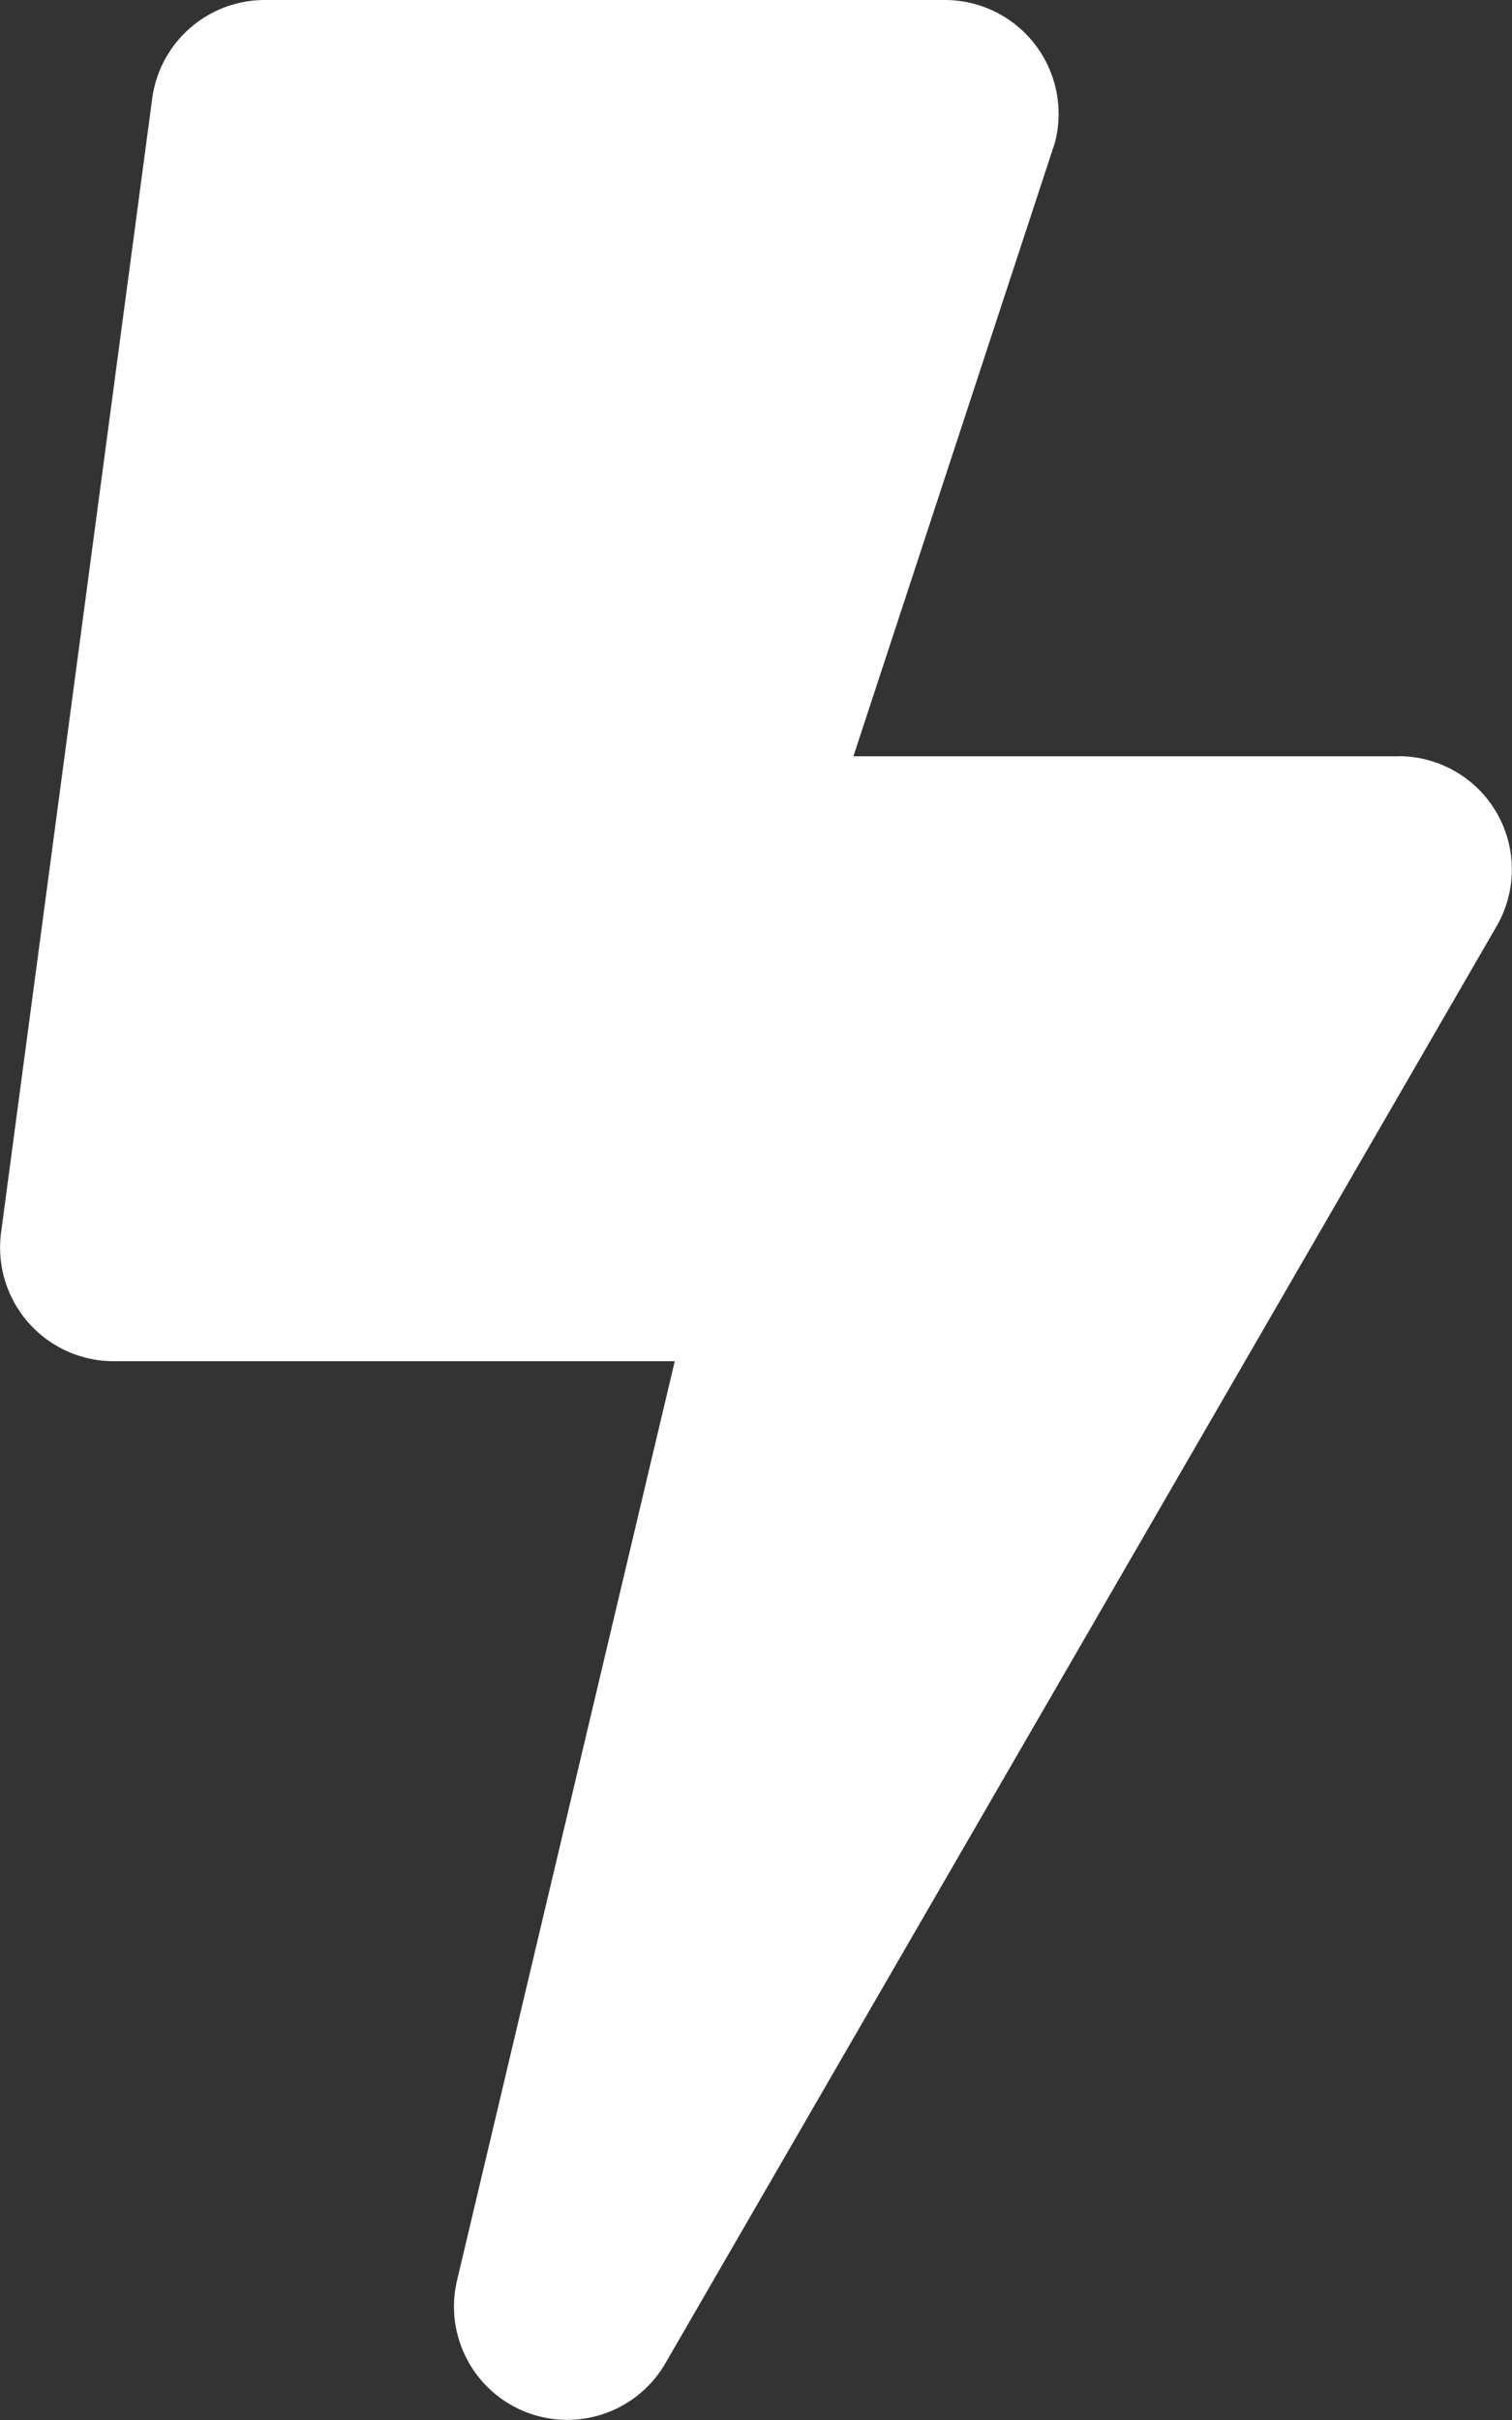
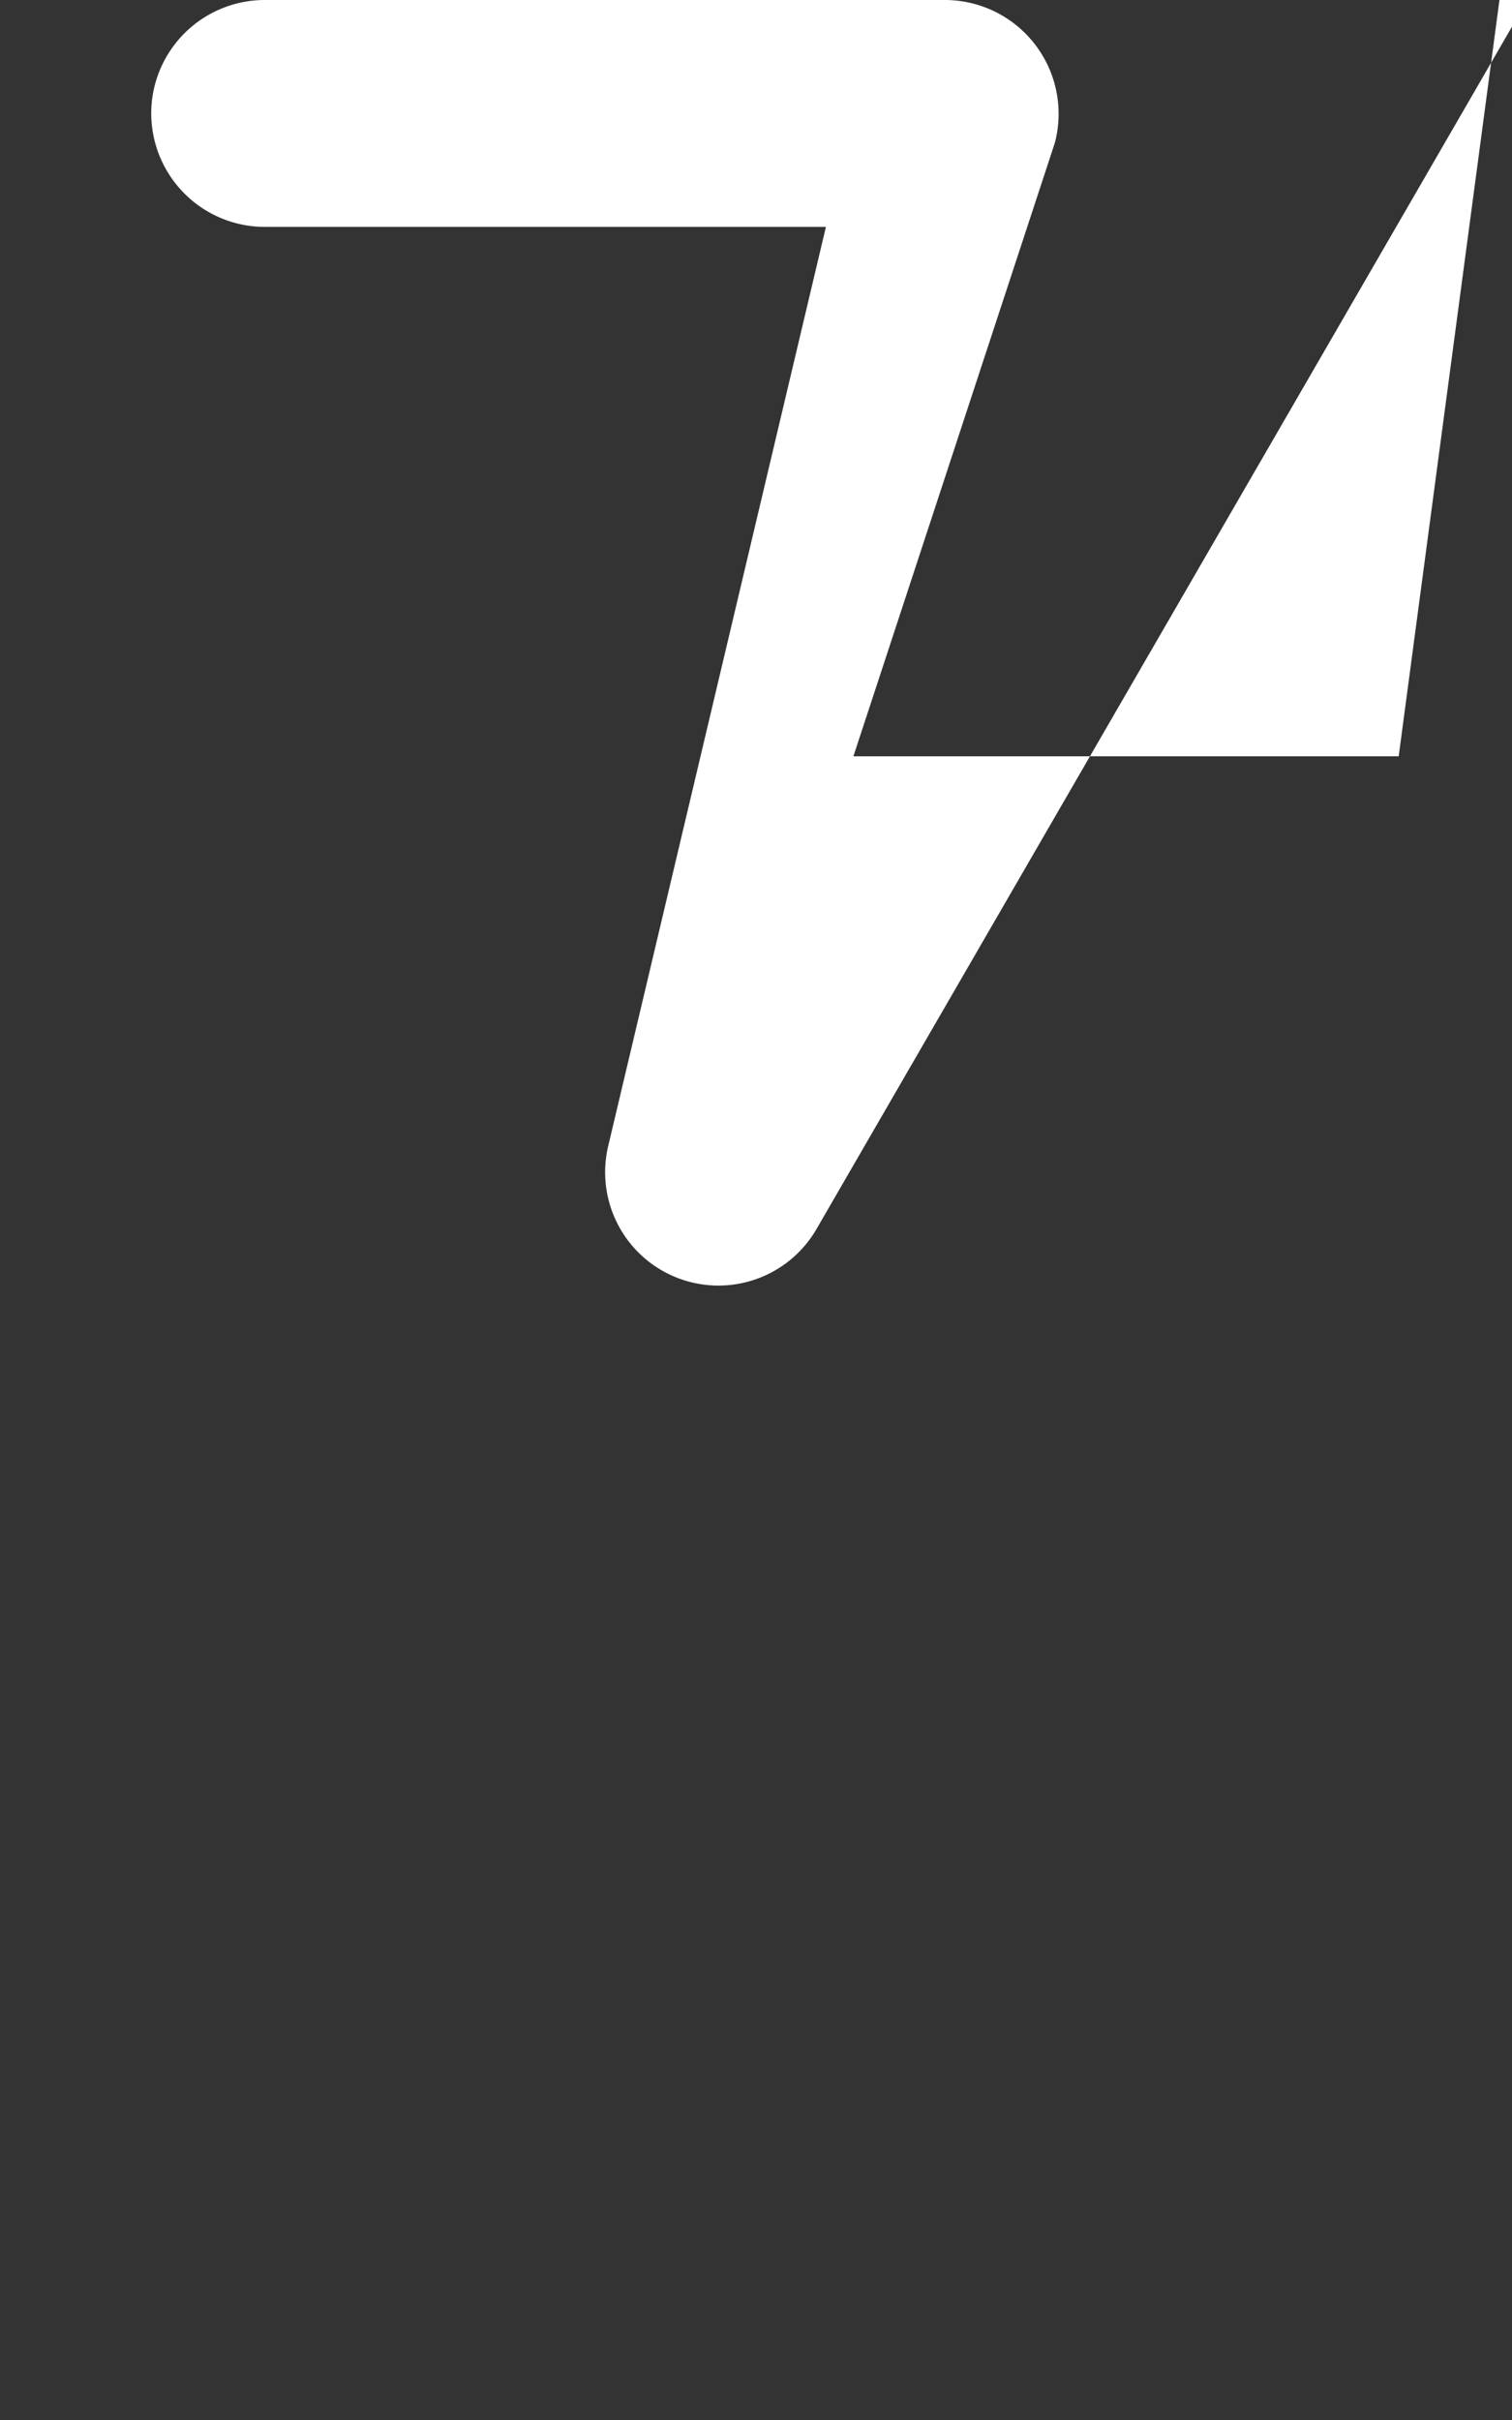
<svg xmlns="http://www.w3.org/2000/svg" width="15.625" height="25" viewBox="0 0 15.625 25">
  <rect x="0" y="0" width="15.625" height="25" fill="#333333" stroke="none" />
-   <path fill="#fff" d="M14.453 7.813H8.818L10.9 1.475A1.176 1.176 0 0 0 9.765 0H2.734a1.174 1.174 0 0 0-1.162 1.016L.01 12.734a1.174 1.174 0 0 0 1.162 1.328h5.8l-2.251 9.5a1.171 1.171 0 0 0 2.153.854l8.59-14.846a1.17 1.17 0 0 0-1.011-1.758z" transform="translate(.001)" />
+   <path fill="#fff" d="M14.453 7.813H8.818L10.9 1.475A1.176 1.176 0 0 0 9.765 0H2.734a1.174 1.174 0 0 0-1.162 1.016a1.174 1.174 0 0 0 1.162 1.328h5.8l-2.251 9.5a1.171 1.171 0 0 0 2.153.854l8.59-14.846a1.17 1.17 0 0 0-1.011-1.758z" transform="translate(.001)" />
</svg>